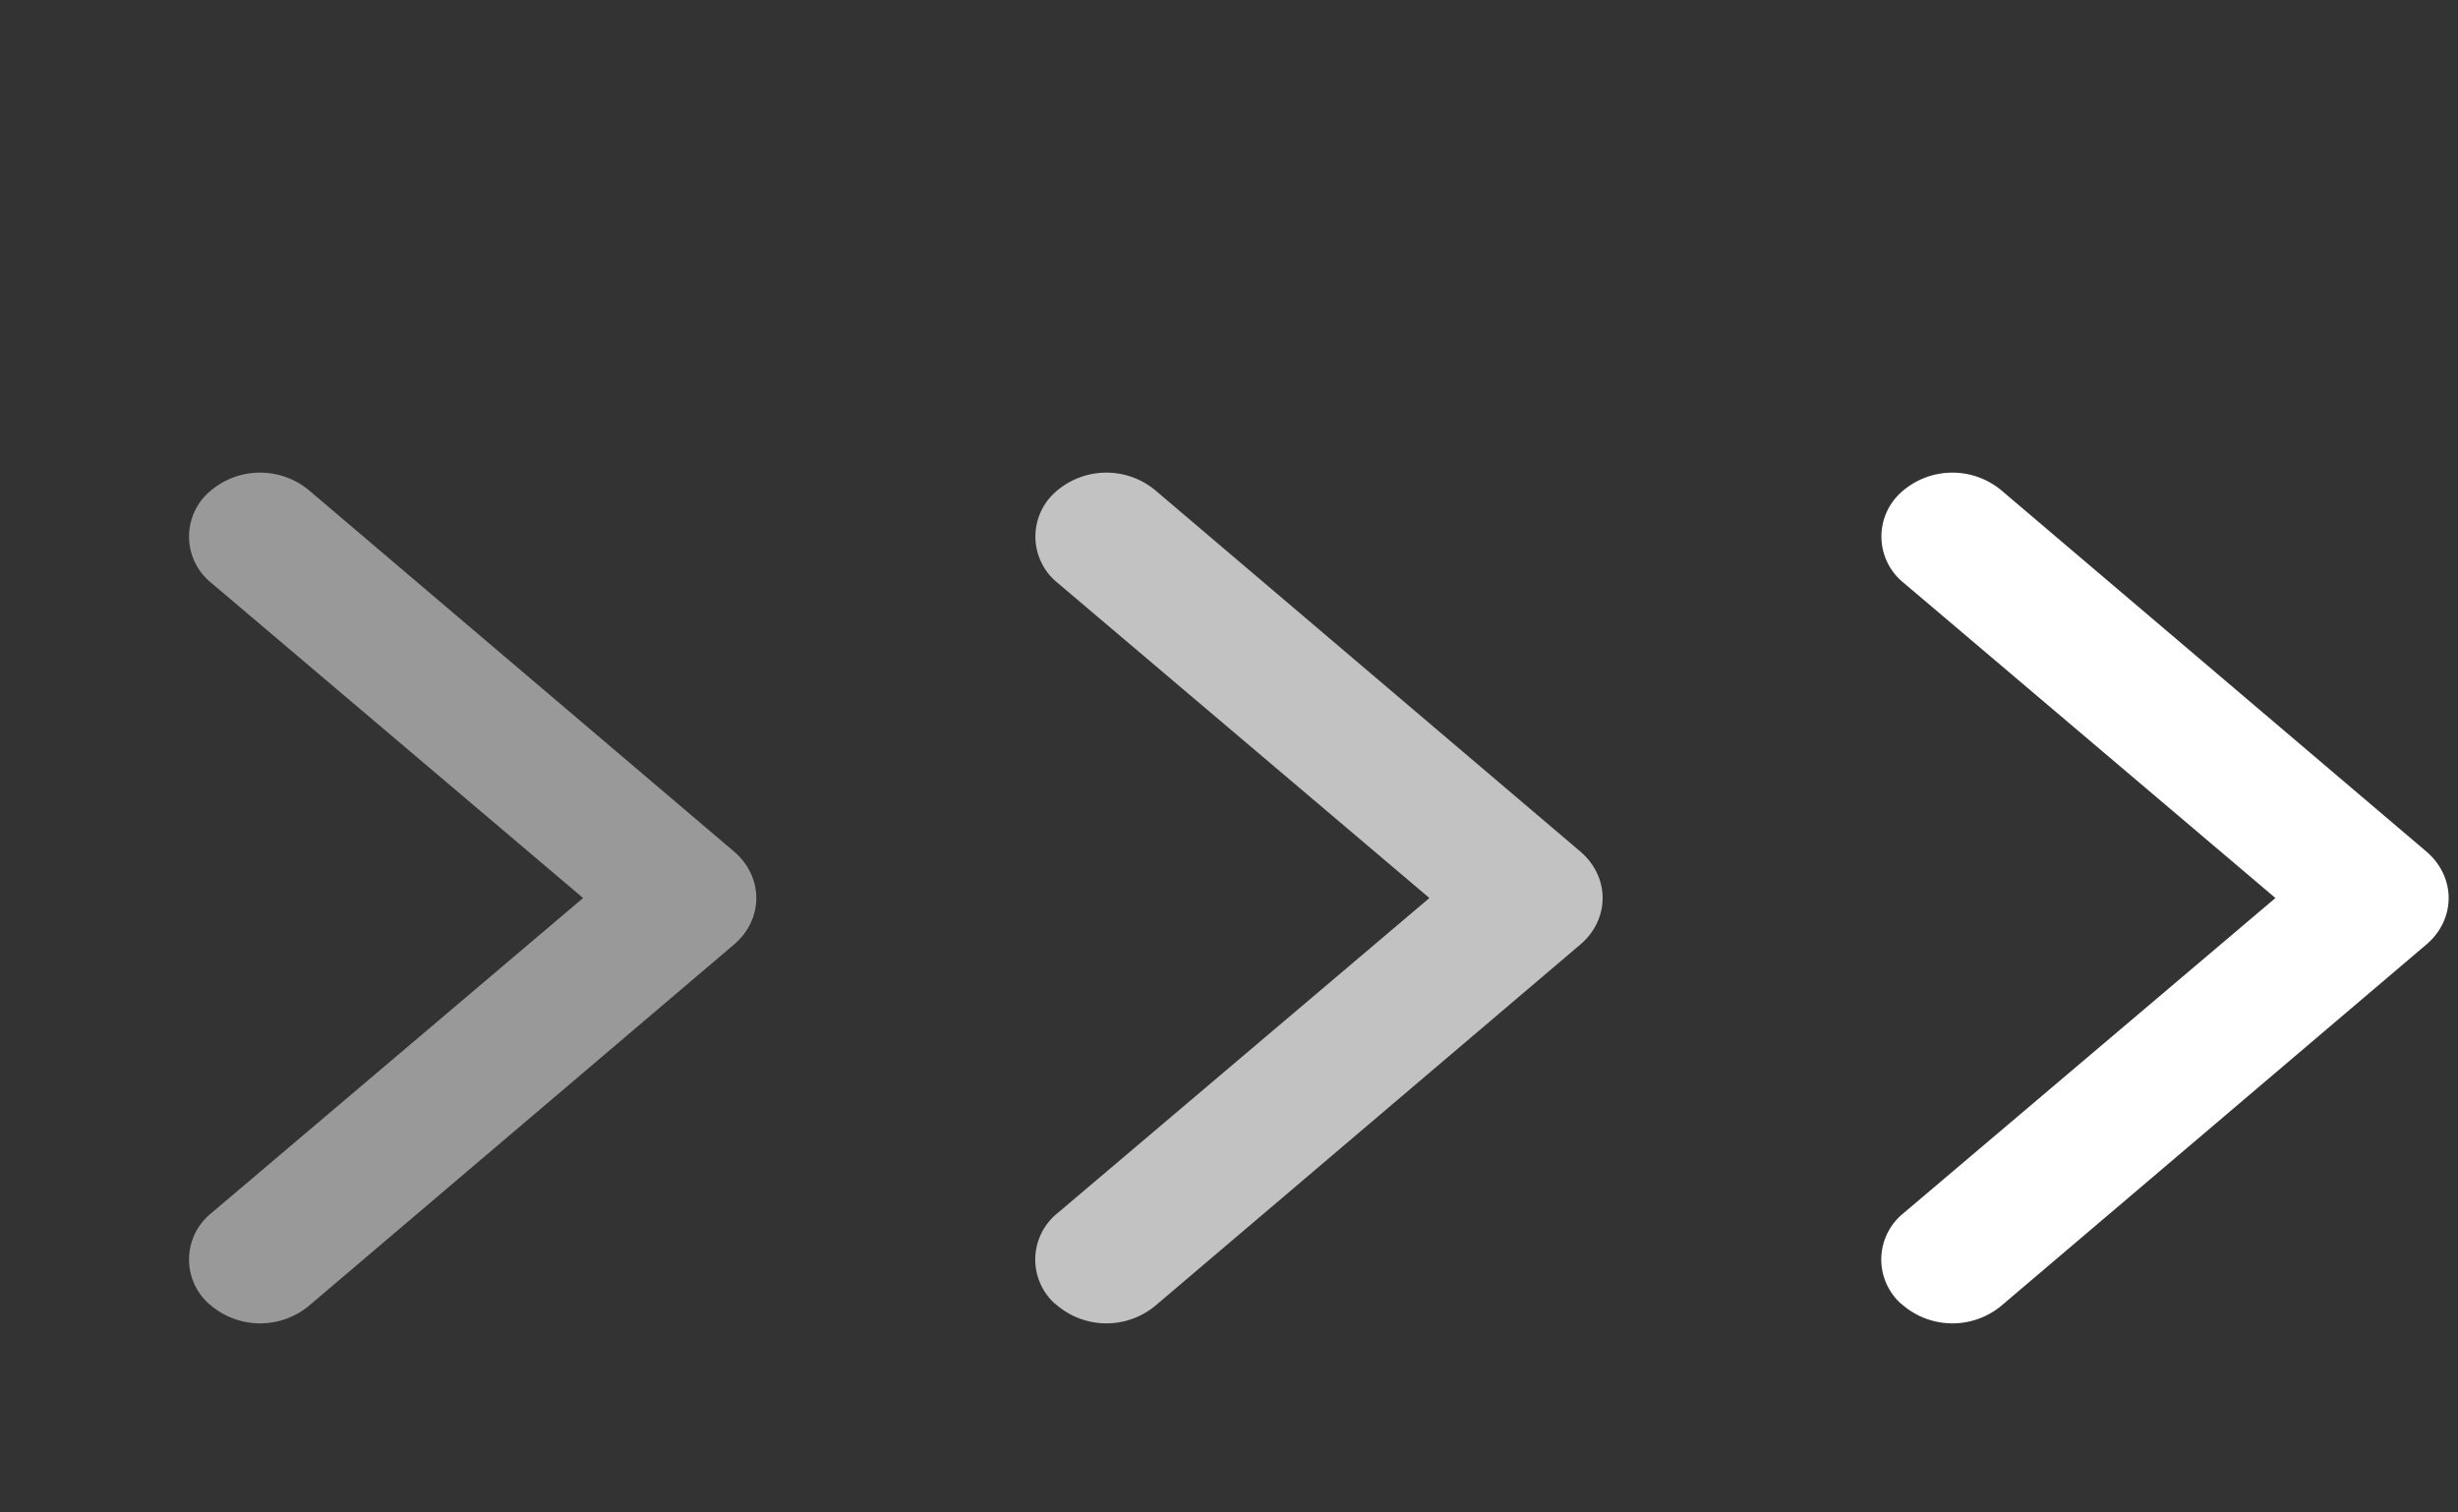
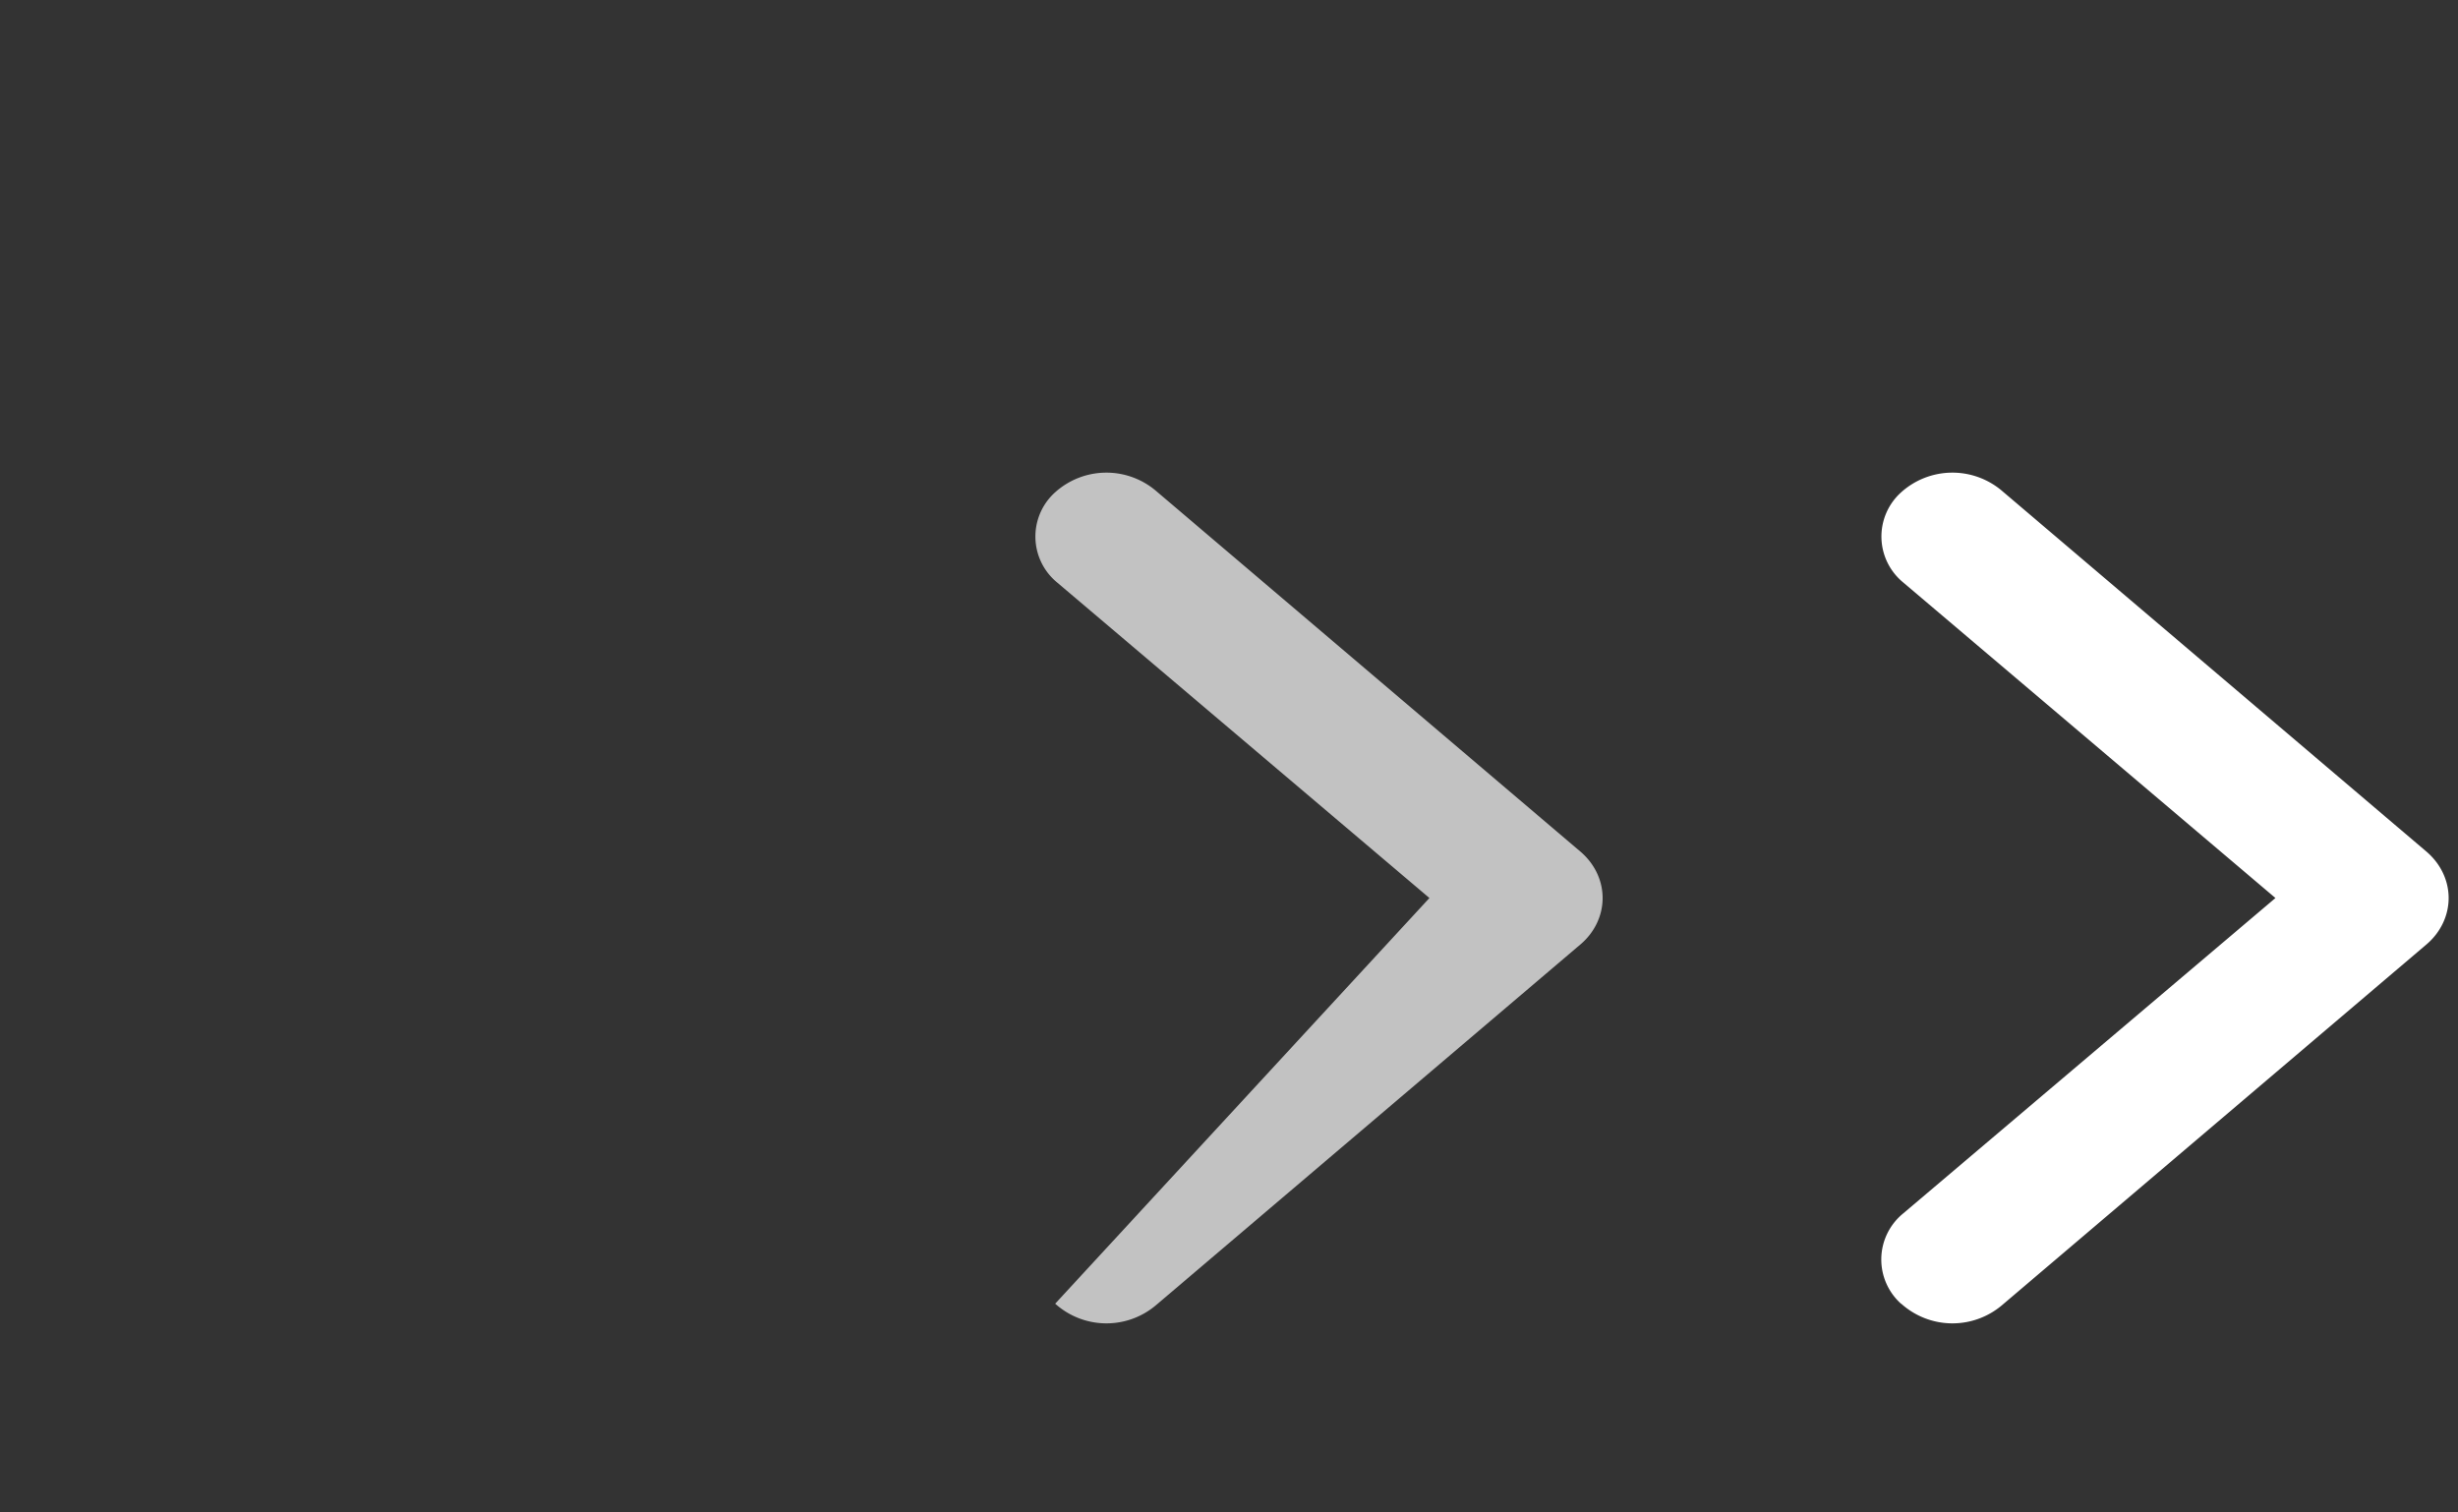
<svg xmlns="http://www.w3.org/2000/svg" width="26" height="16" fill="none">
  <rect width="100%" height="100%" fill="#333333" stroke="none" />
-   <path fill="#fff" fill-rule="evenodd" d="M2.21 13.793a.628.628 0 0 1 .02-.955L6.168 9.5 2.23 6.162a.628.628 0 0 1-.02-.955.81.81 0 0 1 1.06-.019l4.5 3.825c.147.128.23.303.23.487s-.083.36-.23.487l-4.5 3.825a.81.81 0 0 1-1.06-.02Z" clip-rule="evenodd" opacity=".5" />
-   <path fill="#fff" fill-rule="evenodd" d="M11.16 13.793a.629.629 0 0 1 .021-.955L15.12 9.5l-3.938-3.338a.629.629 0 0 1-.02-.955.81.81 0 0 1 1.06-.019l4.5 3.825c.147.128.23.303.23.487s-.083.36-.23.487l-4.5 3.825a.81.81 0 0 1-1.06-.02Z" clip-rule="evenodd" opacity=".7" />
+   <path fill="#fff" fill-rule="evenodd" d="M11.16 13.793L15.12 9.5l-3.938-3.338a.629.629 0 0 1-.02-.955.81.81 0 0 1 1.06-.019l4.5 3.825c.147.128.23.303.23.487s-.083.36-.23.487l-4.5 3.825a.81.81 0 0 1-1.06-.02Z" clip-rule="evenodd" opacity=".7" />
  <path fill="#fff" fill-rule="evenodd" d="M20.11 13.793a.628.628 0 0 1 .02-.955L24.069 9.5l-3.937-3.338a.628.628 0 0 1-.021-.955.81.81 0 0 1 1.06-.019l4.5 3.825c.147.128.23.303.23.487s-.083.36-.23.487l-4.5 3.825a.81.81 0 0 1-1.06-.02Z" clip-rule="evenodd" />
</svg>